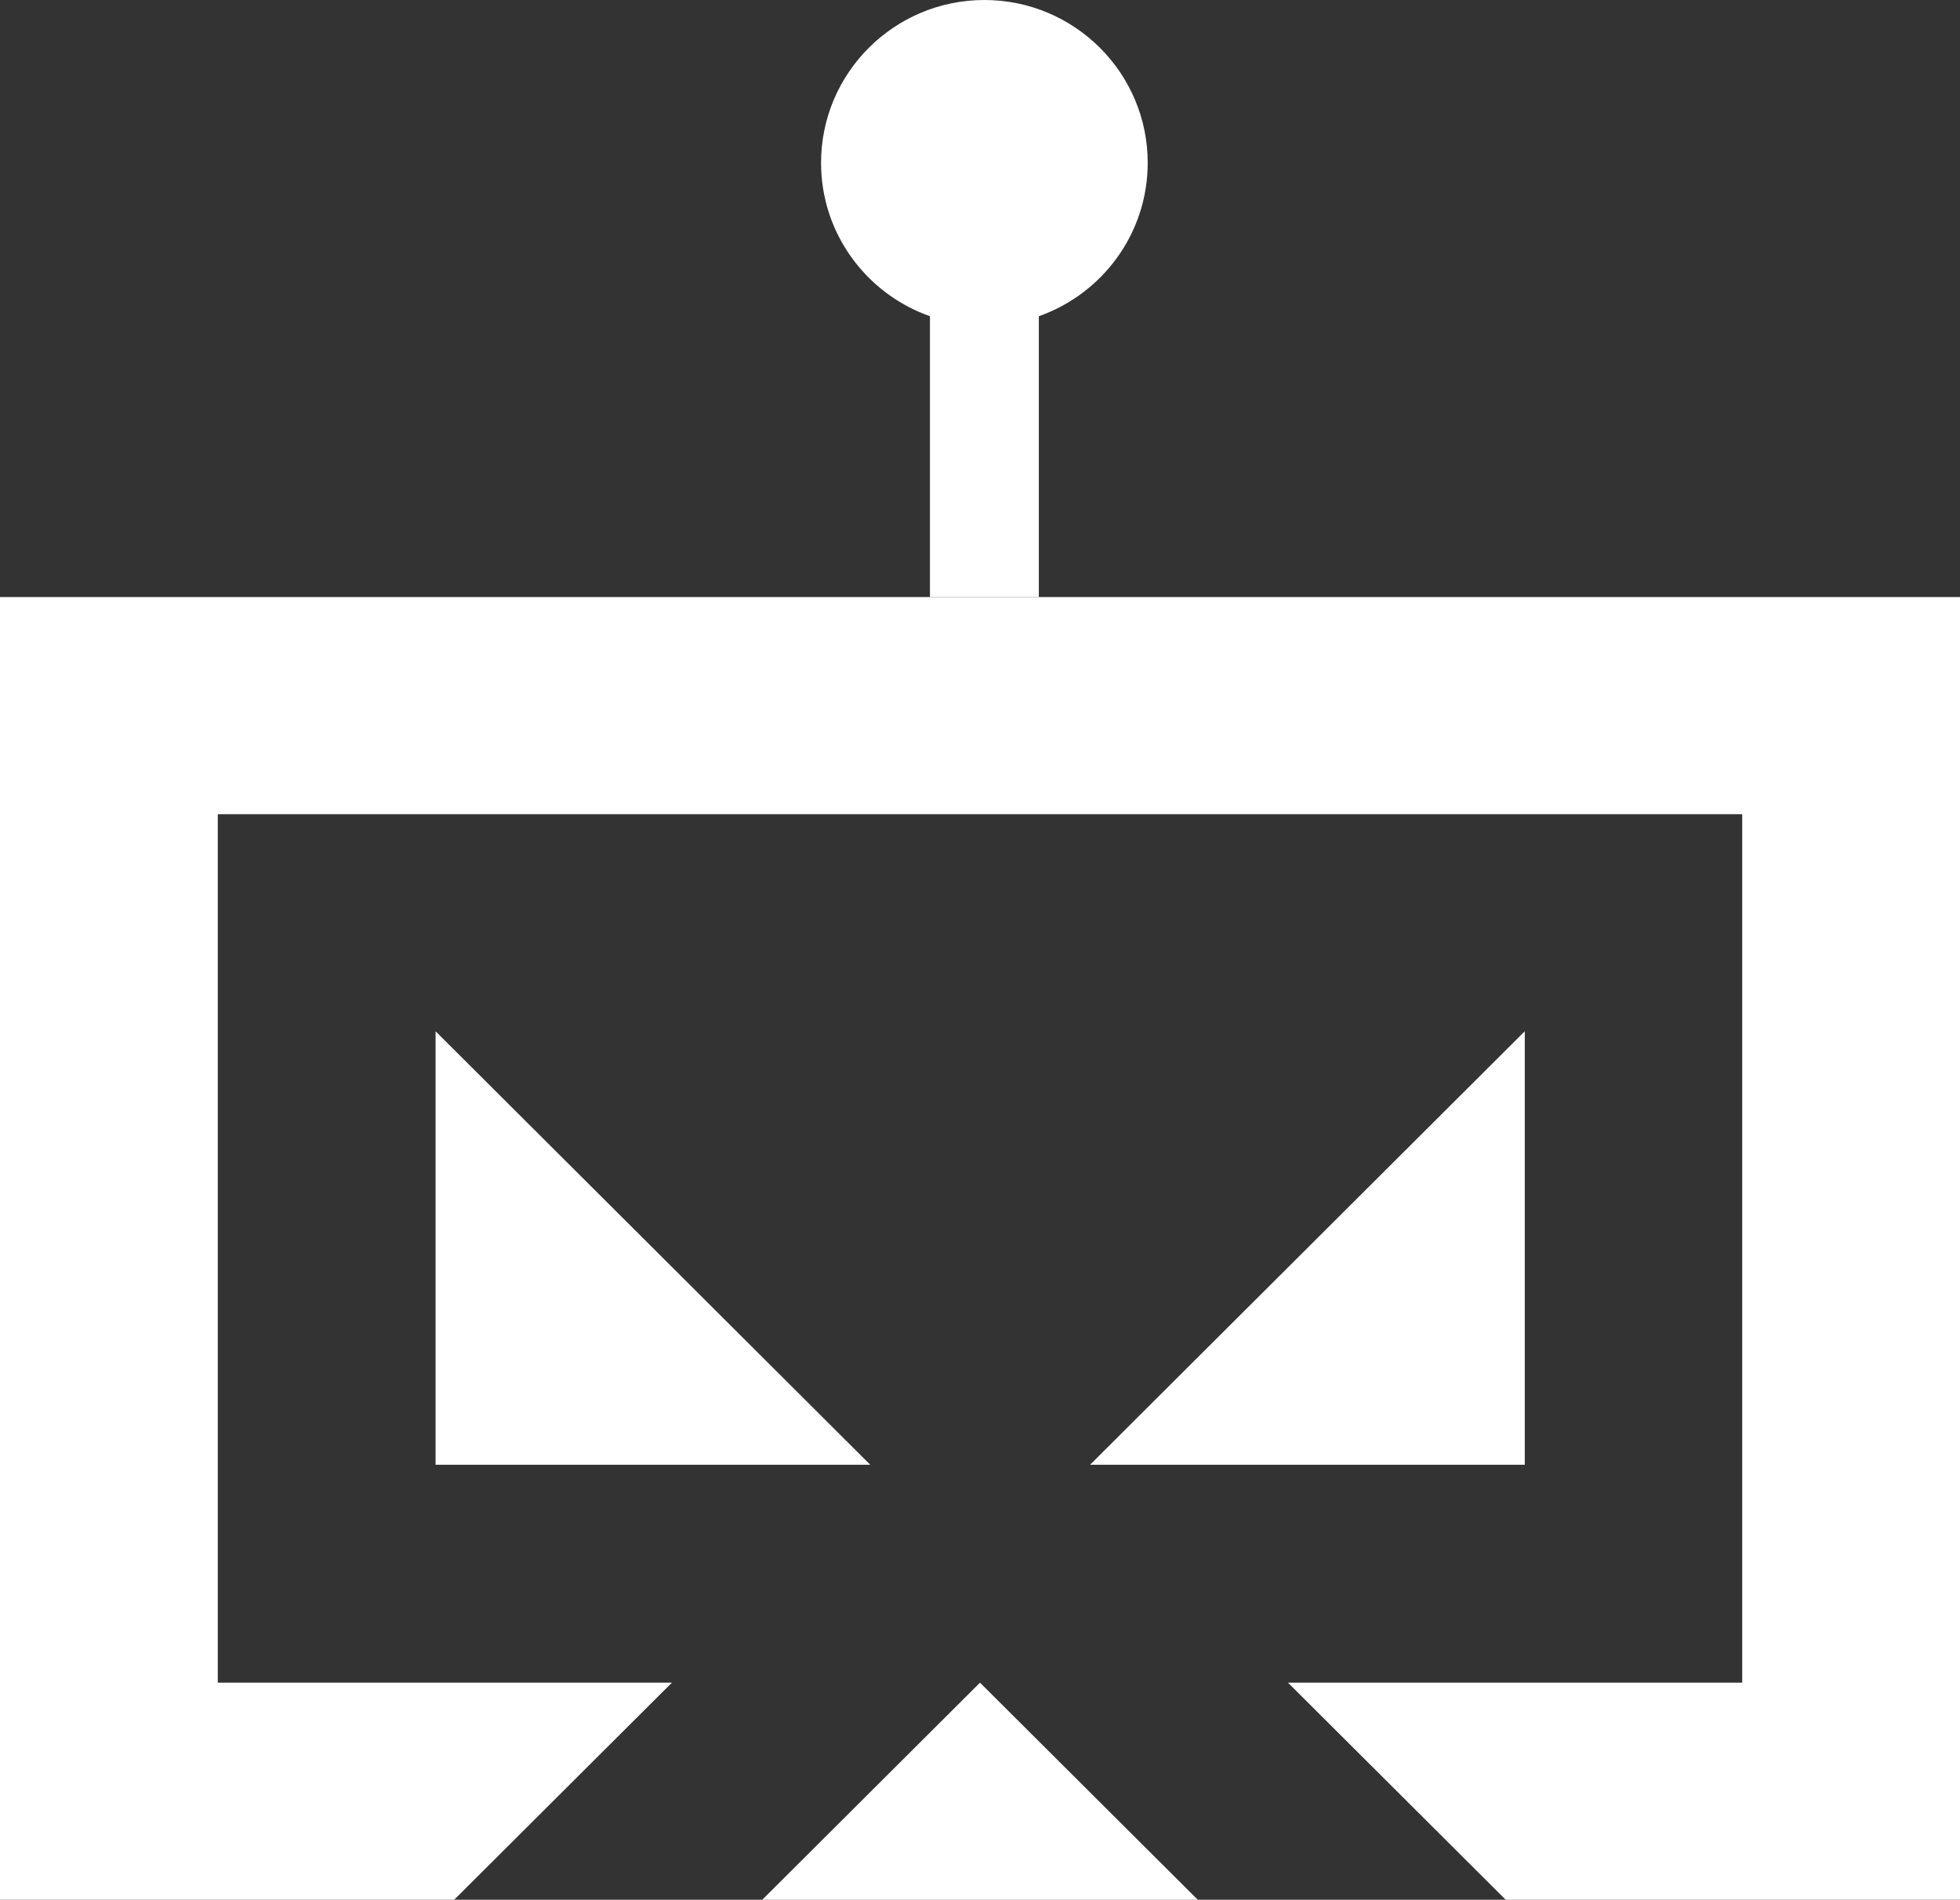
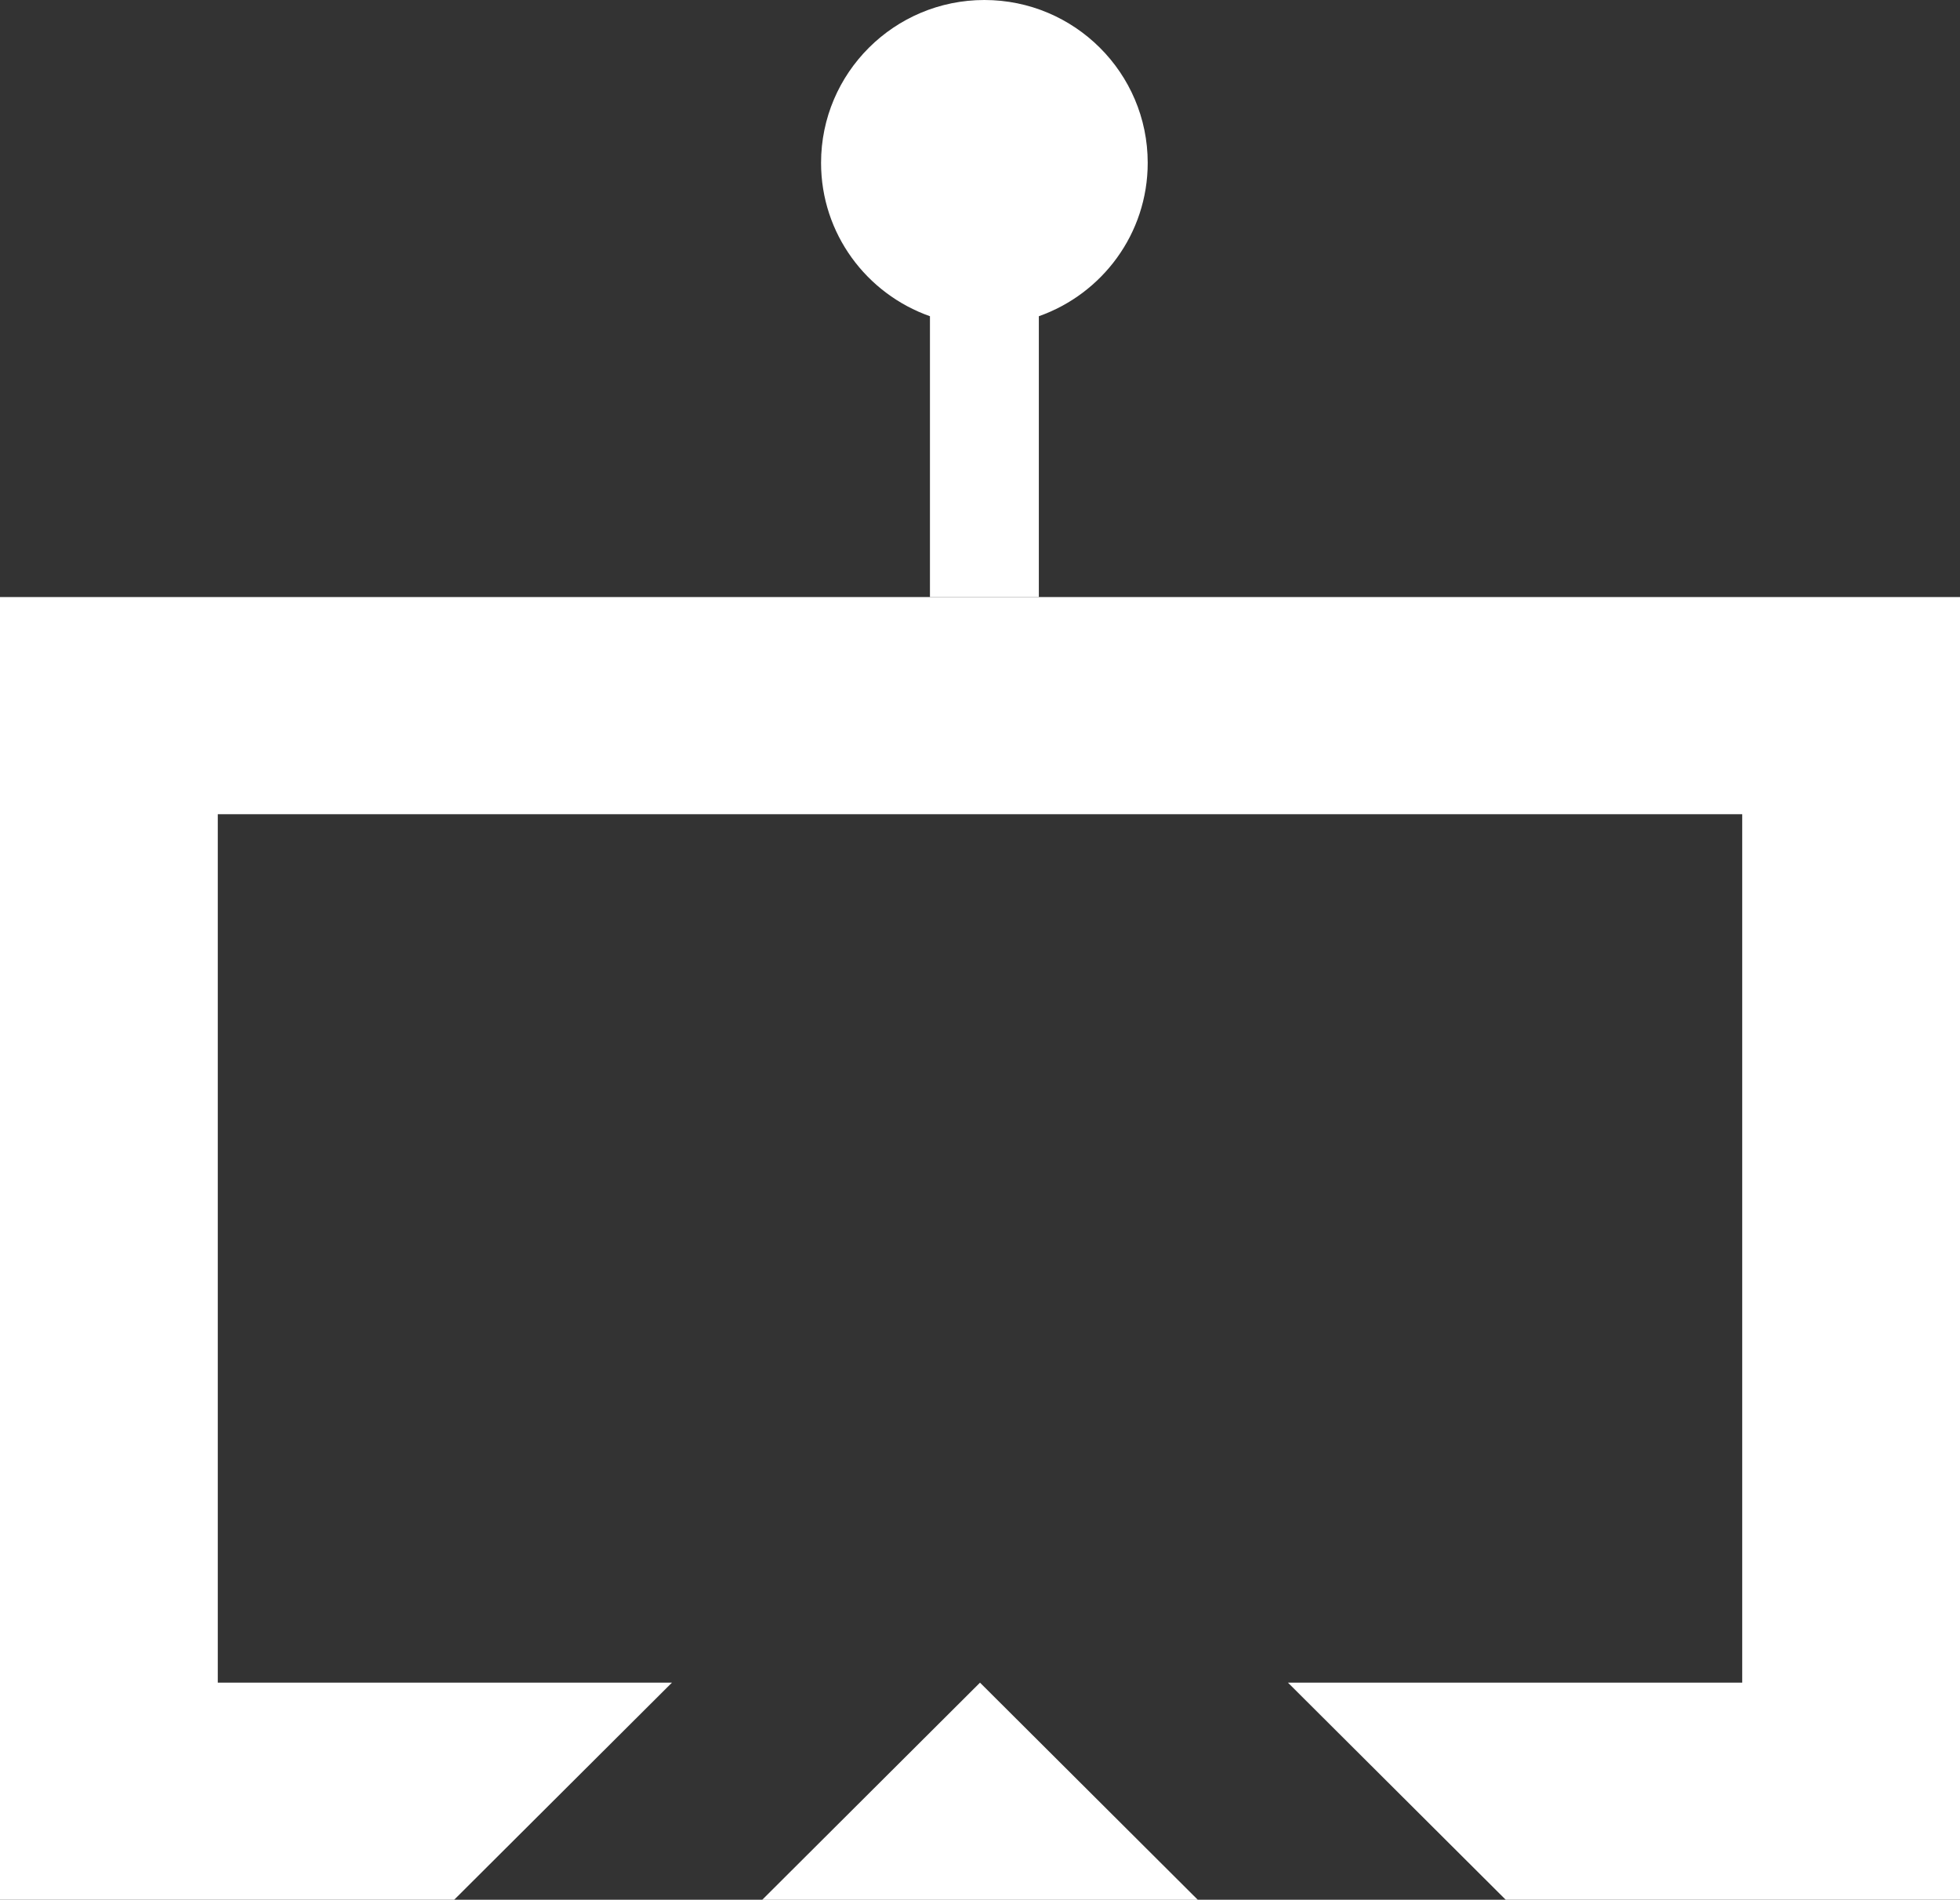
<svg xmlns="http://www.w3.org/2000/svg" width="97" height="94" viewBox="0 0 97 94" fill="none">
  <rect x="0" y="0" width="97" height="94" fill="#333333" stroke="none" />
  <path d="M0 29.543V94H22.477L33.255 83.257H10.778V40.286H86.222V83.257H63.74L74.518 94H97V29.543H0Z" fill="white" />
-   <path d="M43.068 72.475L21.556 51.027V72.475H43.068Z" fill="white" />
-   <path d="M75.461 51.027L53.948 72.475H75.461V51.027Z" fill="white" />
  <path d="M37.723 94.001H59.278L48.5 83.258L37.723 94.001Z" fill="white" />
  <path d="M46.023 15.647V29.543H51.412V15.647C54.548 14.54 56.8 11.565 56.8 8.057C56.8 3.61 53.179 0 48.717 0C44.255 0 40.634 3.61 40.634 8.057C40.634 11.565 42.886 14.54 46.023 15.647Z" fill="white" />
</svg>